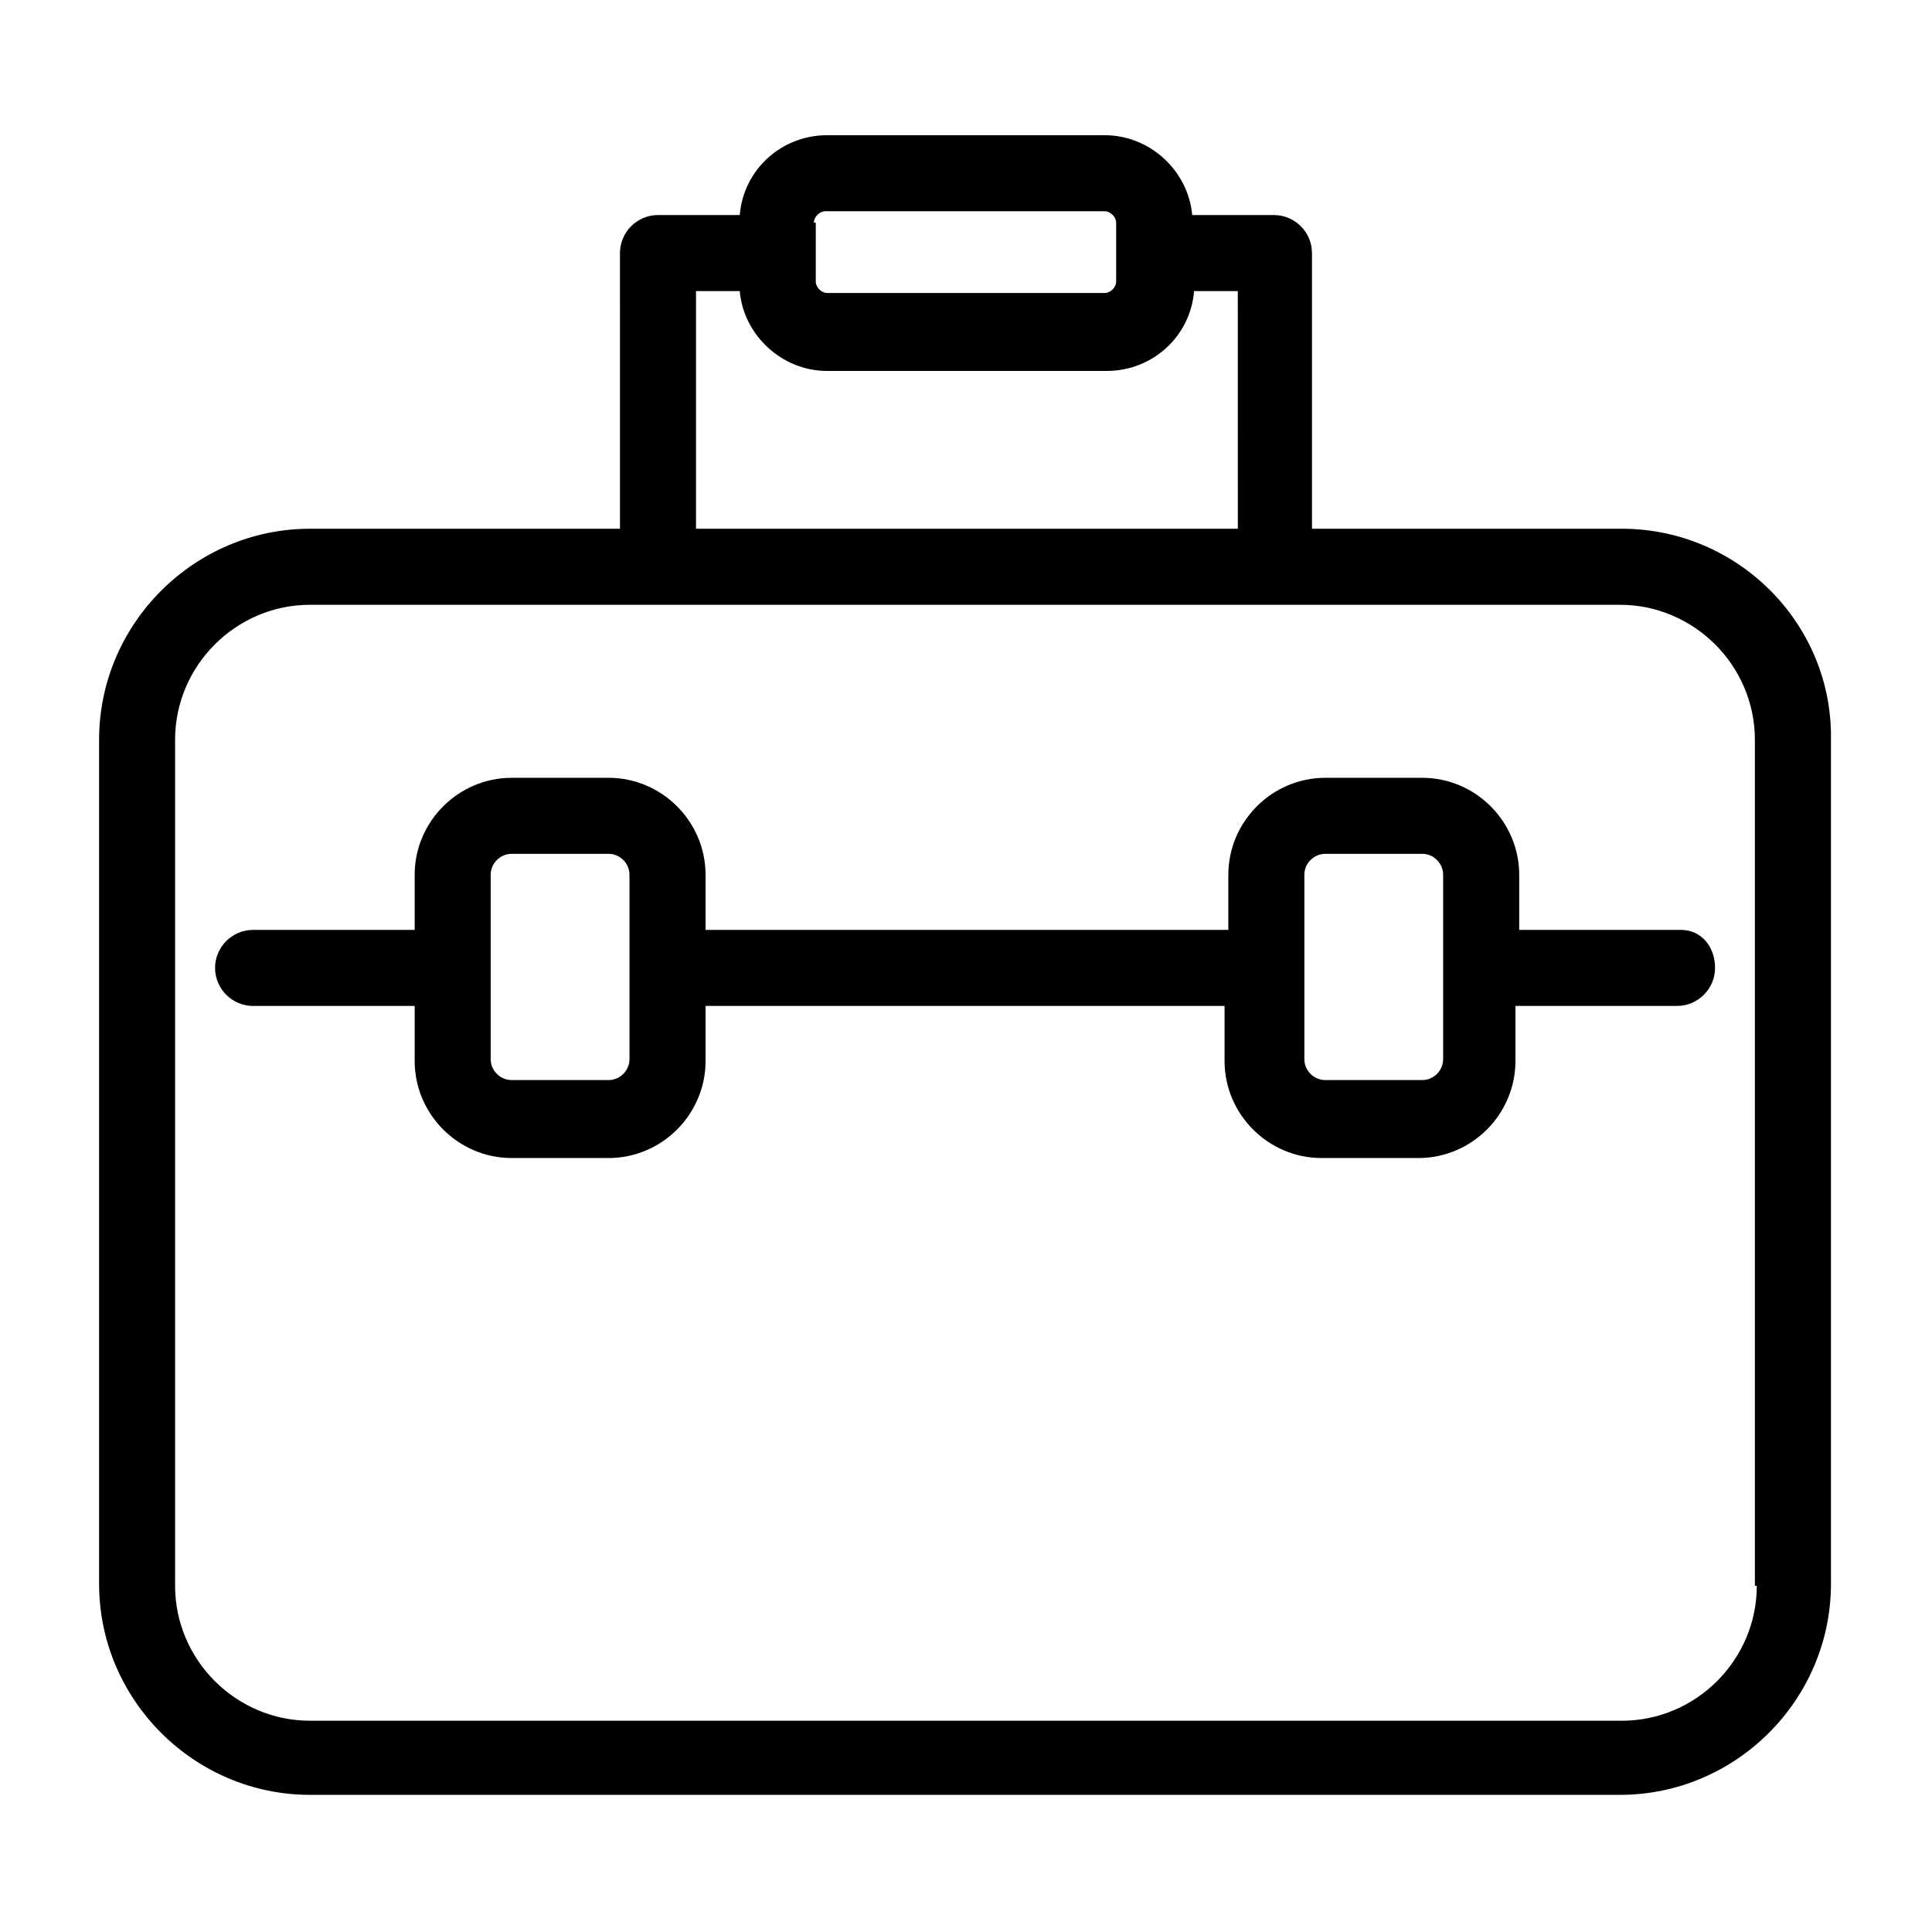
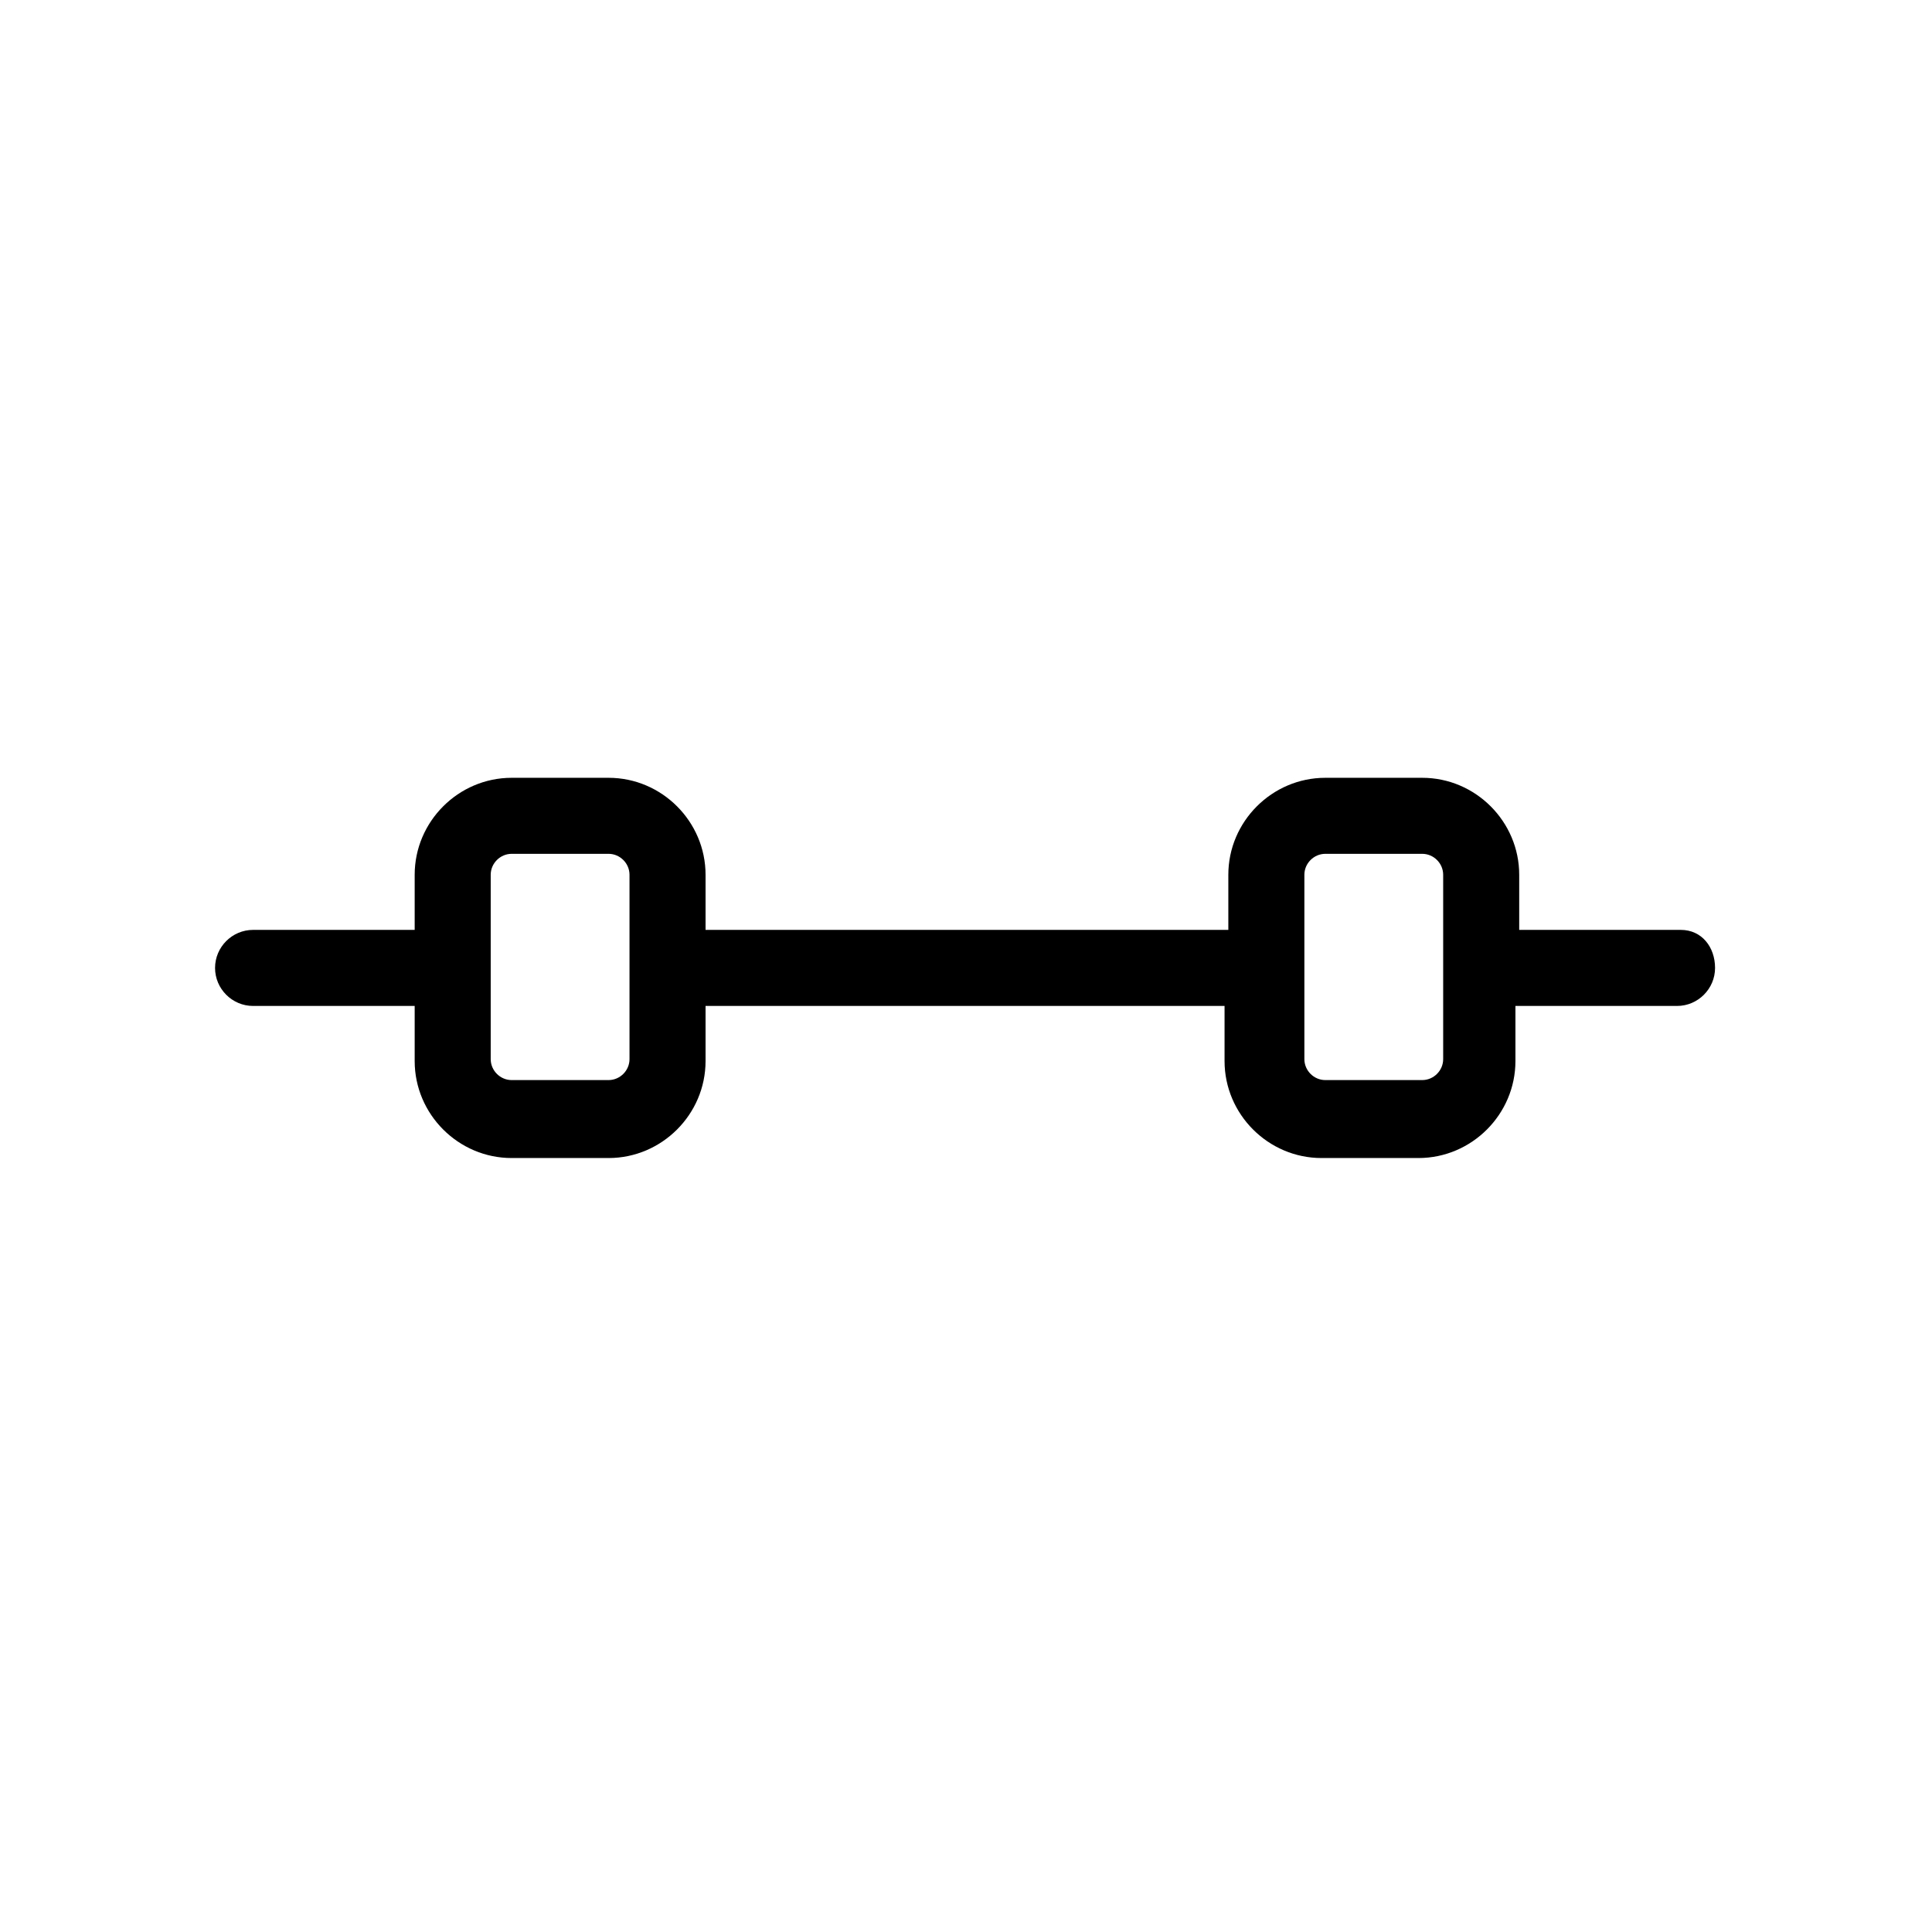
<svg xmlns="http://www.w3.org/2000/svg" fill="#000000" width="800px" height="800px" version="1.1" viewBox="144 144 512 512">
  <g>
-     <path d="m573.81 284.12h-82.121v-73.051c0-5.543-4.535-10.078-10.078-10.078h-21.664c-1.008-11.586-11.082-21.16-23.176-21.16h-73.555c-12.09 0-22.168 9.07-23.176 21.16h-21.664c-5.543 0-10.078 4.535-10.078 10.078l0.004 73.051h-82.121c-30.73 0-55.922 25.191-55.922 55.926v223.69c0 30.73 25.191 55.922 55.922 55.922h347.12c30.73 0 55.922-25.191 55.922-55.922v-223.69c0.504-30.734-24.684-55.926-55.418-55.926zm-214.12-81.113c0-1.512 1.512-3.023 3.023-3.023h74.059c1.512 0 3.023 1.512 3.023 3.023v15.621c0 1.512-1.512 3.023-3.023 3.023l-73.559-0.004c-1.512 0-3.023-1.512-3.023-3.023l0.004-15.617zm-31.238 18.137h11.586c1.008 11.586 11.082 21.16 23.176 21.16h74.059c12.09 0 22.168-9.07 23.176-21.16h11.586l0.004 62.977h-143.59zm281.12 343.1c0 19.648-16.121 35.77-35.77 35.77h-347.63c-19.648 0-35.77-16.121-35.77-35.77v-224.2c0-19.648 16.121-35.77 35.77-35.77h347.12c19.648 0 35.77 16.121 35.77 35.77v224.2z" />
-     <path d="m589.43 390.43h-42.824v-14.609c0-14.105-11.586-25.695-25.695-25.695h-25.695c-14.105 0-25.695 11.586-25.695 25.695v14.609h-138.54v-14.609c0-14.105-11.586-25.695-25.695-25.695h-25.695c-14.105 0-25.695 11.586-25.695 25.695v14.609h-42.824c-5.543 0-10.078 4.535-10.078 10.078 0 5.543 4.535 10.078 10.078 10.078h42.824v14.609c0 14.105 11.586 25.695 25.695 25.695h25.695c14.105 0 25.695-11.586 25.695-25.695v-14.609h137.54v14.609c0 14.105 11.586 25.695 25.695 25.695h25.695c14.105 0 25.695-11.586 25.695-25.695v-14.609h42.824c5.543 0 10.078-4.535 10.078-10.078-0.004-5.543-3.531-10.078-9.074-10.078zm-278.61 34.258c0 3.023-2.519 5.543-5.543 5.543h-25.695c-3.023 0-5.543-2.519-5.543-5.543v-48.871c0-3.023 2.519-5.543 5.543-5.543h25.695c3.023 0 5.543 2.519 5.543 5.543zm215.63 0c0 3.023-2.519 5.543-5.543 5.543h-25.695c-3.023 0-5.543-2.519-5.543-5.543v-48.871c0-3.023 2.519-5.543 5.543-5.543h25.695c3.023 0 5.543 2.519 5.543 5.543z" />
+     <path d="m589.43 390.43h-42.824v-14.609c0-14.105-11.586-25.695-25.695-25.695h-25.695c-14.105 0-25.695 11.586-25.695 25.695v14.609h-138.54v-14.609c0-14.105-11.586-25.695-25.695-25.695h-25.695c-14.105 0-25.695 11.586-25.695 25.695v14.609h-42.824c-5.543 0-10.078 4.535-10.078 10.078 0 5.543 4.535 10.078 10.078 10.078h42.824v14.609c0 14.105 11.586 25.695 25.695 25.695h25.695c14.105 0 25.695-11.586 25.695-25.695v-14.609h137.54v14.609c0 14.105 11.586 25.695 25.695 25.695h25.695c14.105 0 25.695-11.586 25.695-25.695v-14.609h42.824c5.543 0 10.078-4.535 10.078-10.078-0.004-5.543-3.531-10.078-9.074-10.078m-278.61 34.258c0 3.023-2.519 5.543-5.543 5.543h-25.695c-3.023 0-5.543-2.519-5.543-5.543v-48.871c0-3.023 2.519-5.543 5.543-5.543h25.695c3.023 0 5.543 2.519 5.543 5.543zm215.63 0c0 3.023-2.519 5.543-5.543 5.543h-25.695c-3.023 0-5.543-2.519-5.543-5.543v-48.871c0-3.023 2.519-5.543 5.543-5.543h25.695c3.023 0 5.543 2.519 5.543 5.543z" />
  </g>
</svg>